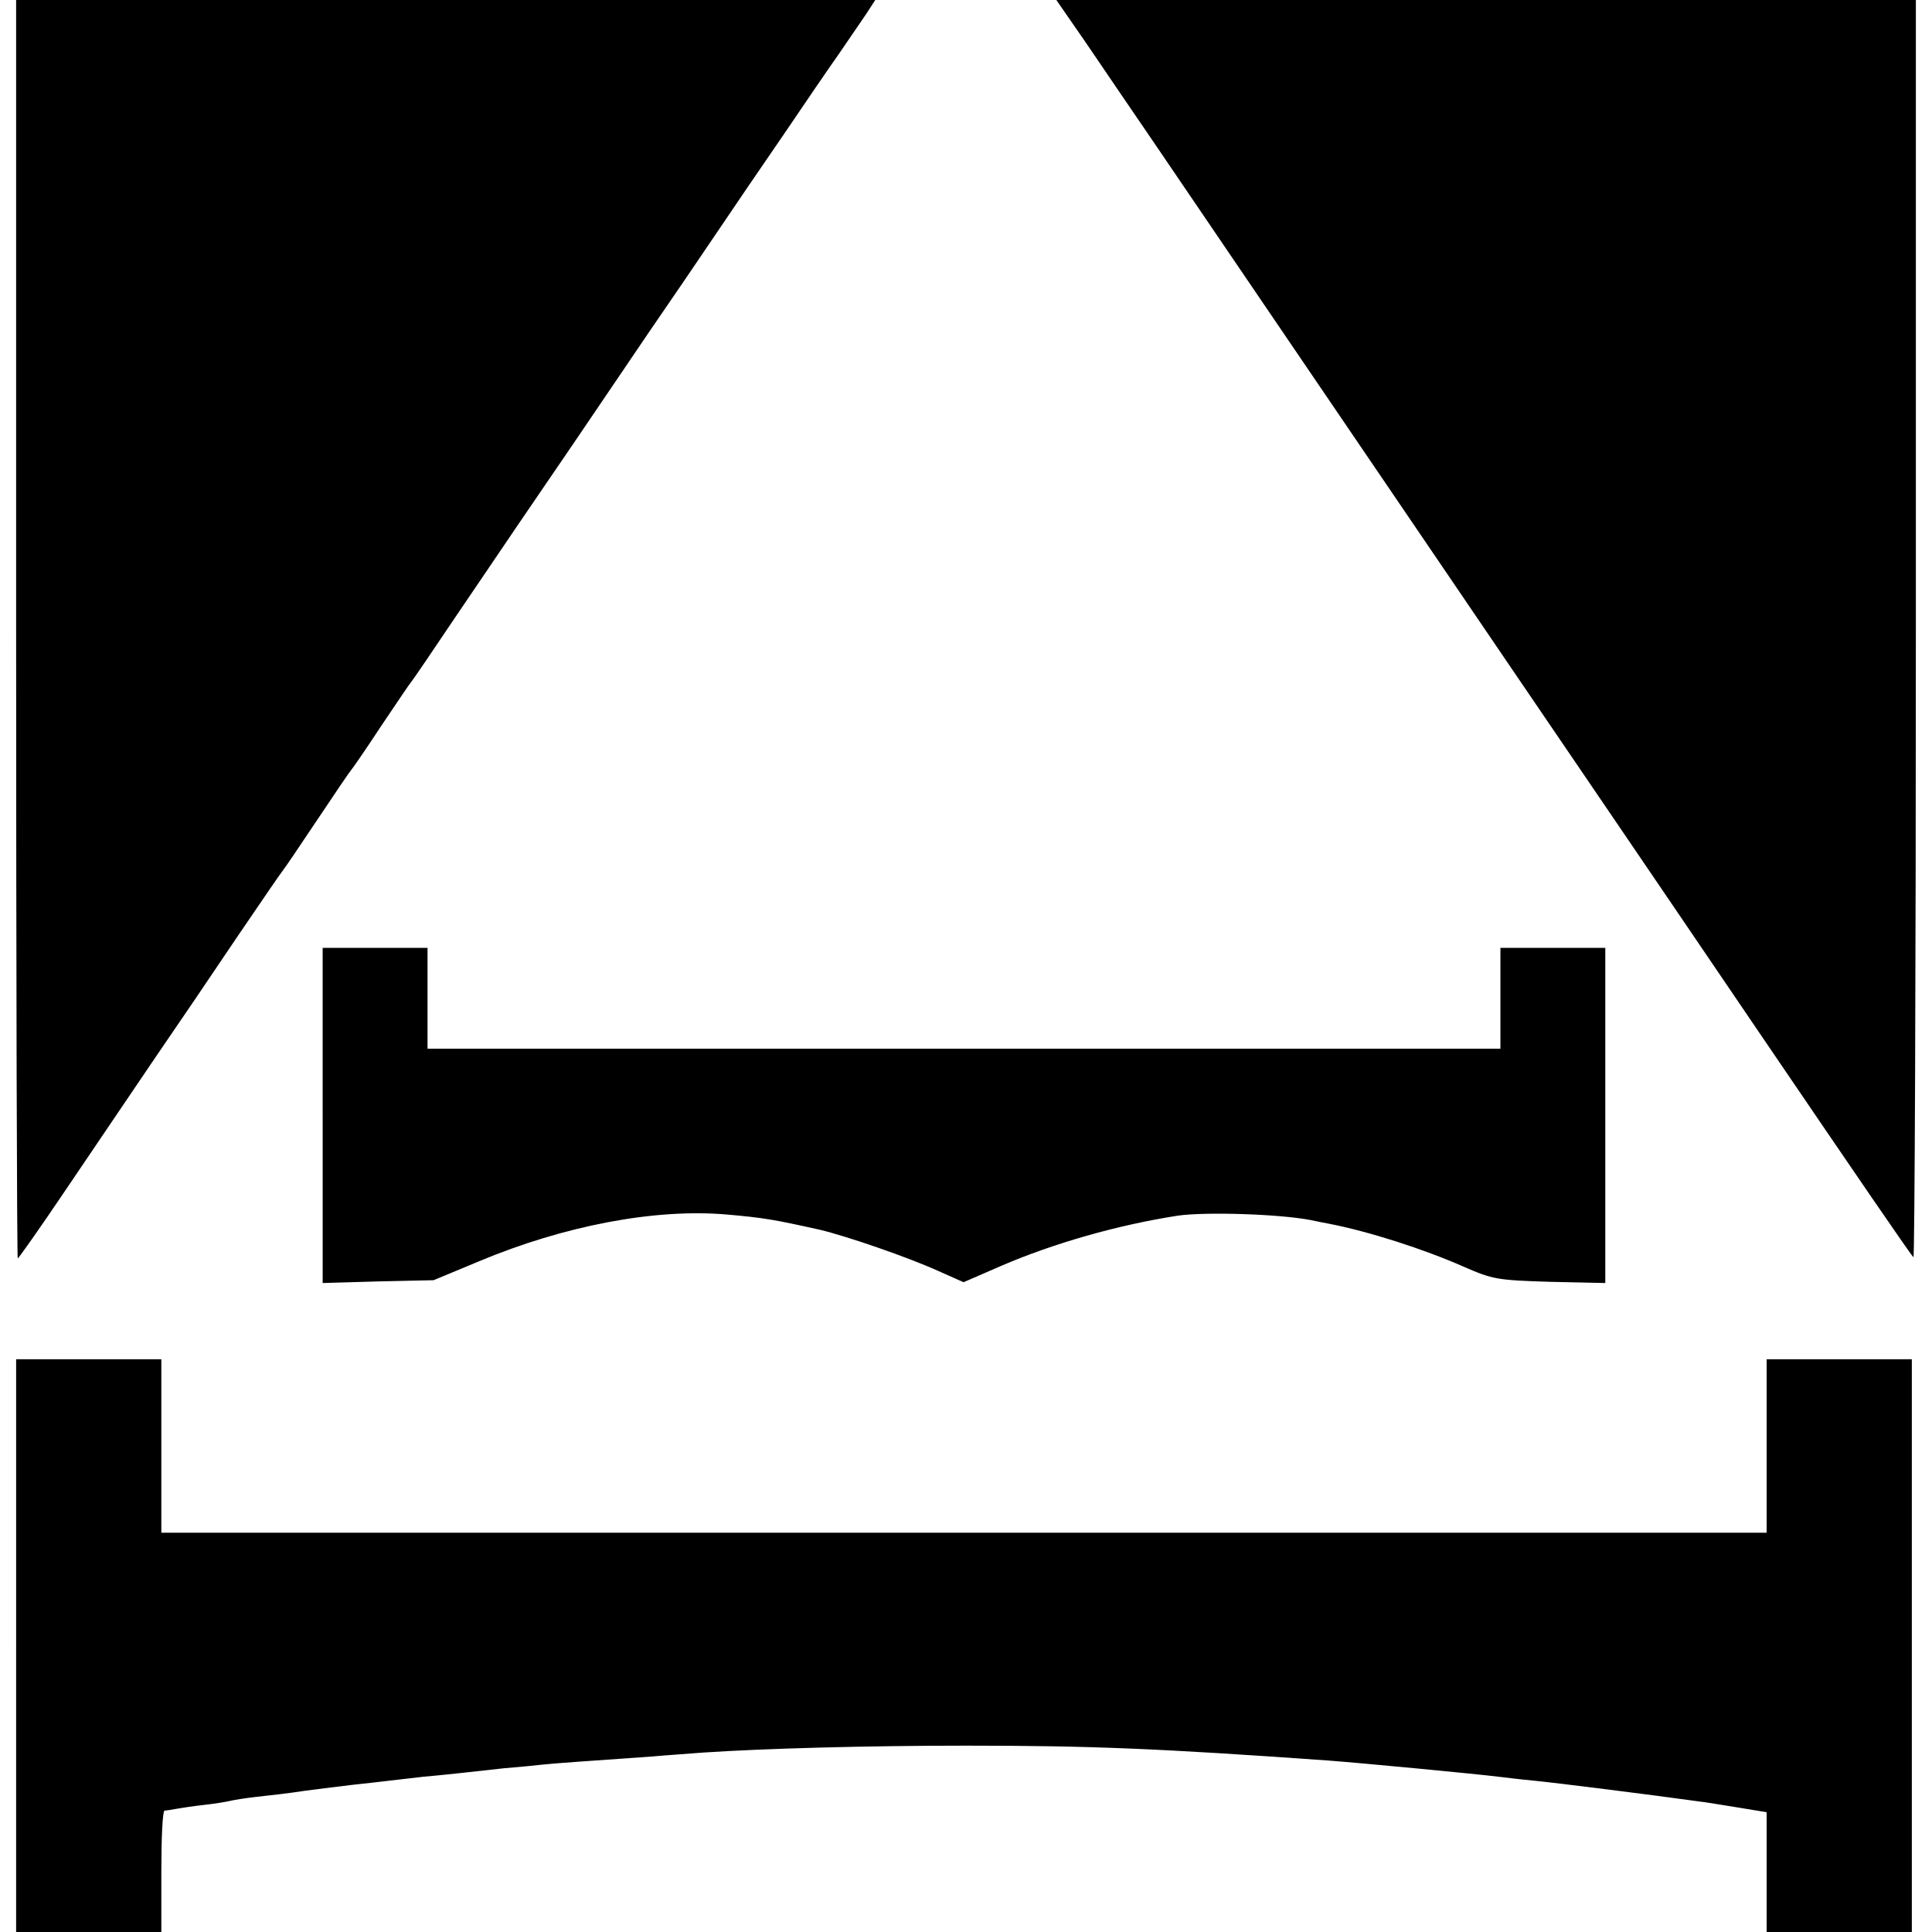
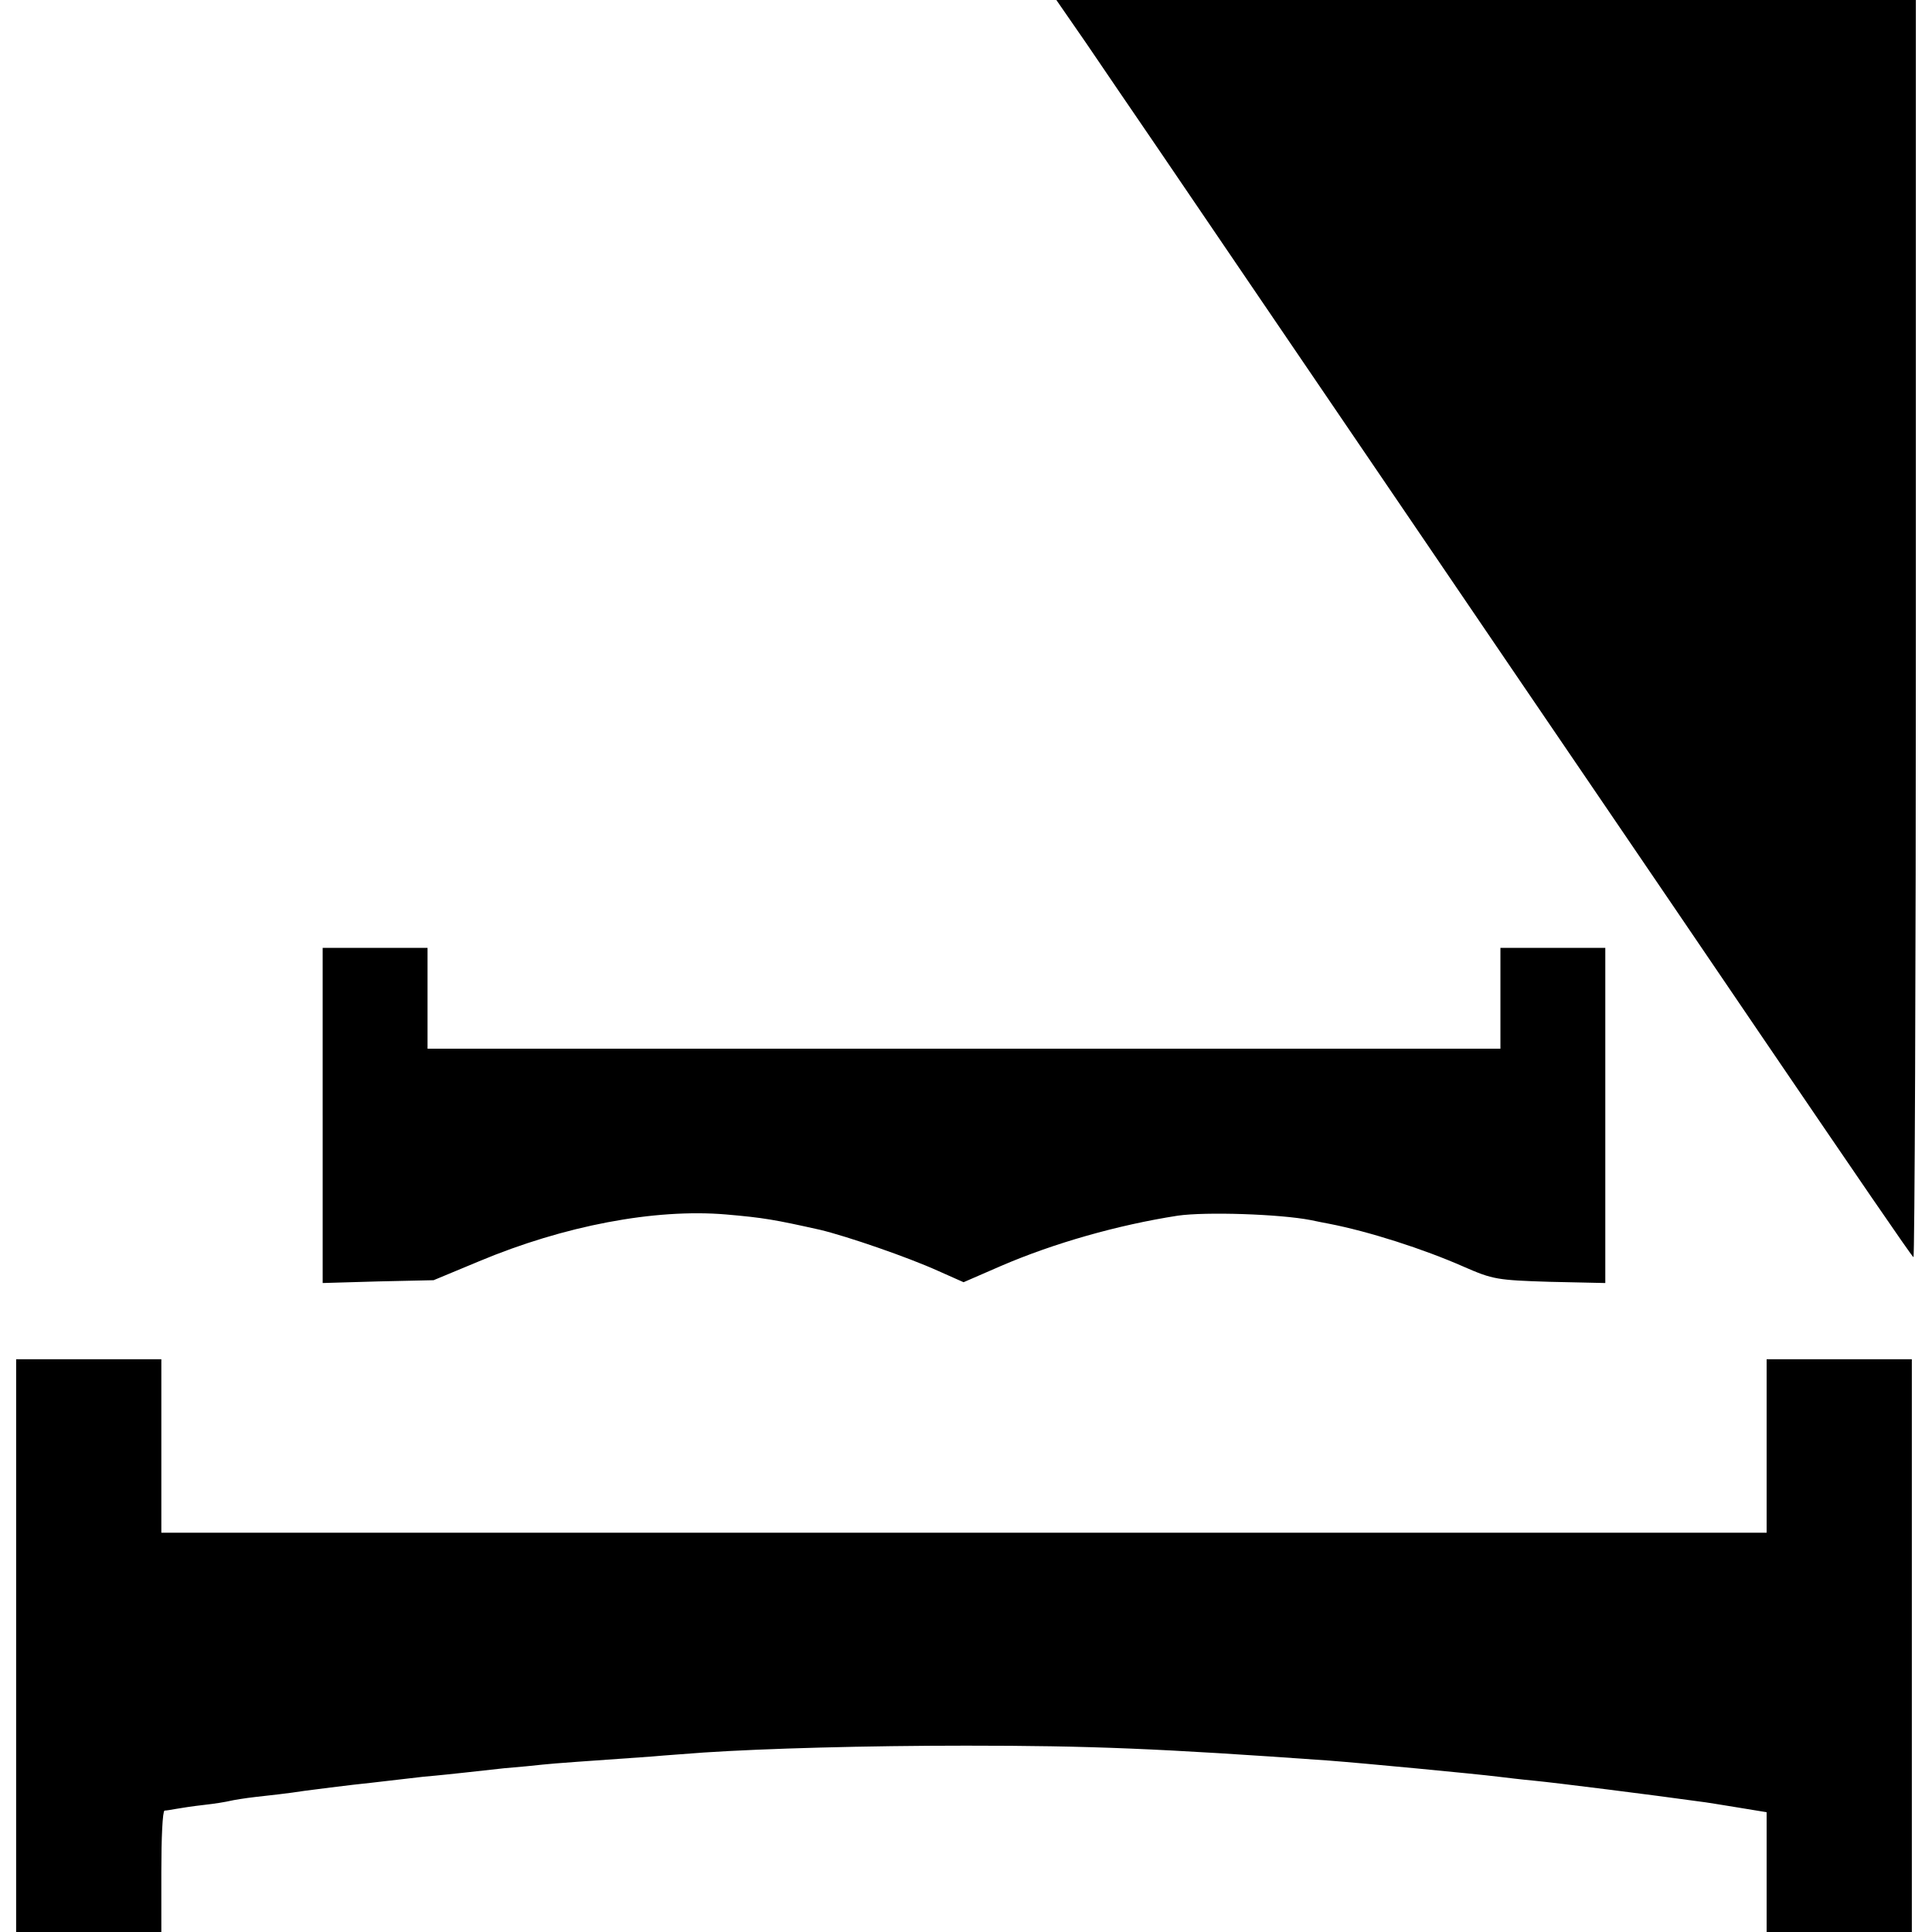
<svg xmlns="http://www.w3.org/2000/svg" version="1.0" width="479pt" height="479pt" viewBox="0 0 479 479" preserveAspectRatio="xMidYMid meet">
  <g transform="translate(0,479) scale(0.1,-0.1)" fill="#000000" stroke="none">
-     <path d="M40 3230 c0 -858 2 -1560 4 -1560 2 0 57 78 121 173 64 94 162 240 218 322 57 83 150 220 207 305 58 85 107 157 110 160 3 3 41 59 85 125 44 66 82 122 85 125 3 3 37 52 75 110 39 58 72 107 75 110 3 3 52 75 109 160 58 85 128 189 156 230 66 96 202 296 323 475 53 77 128 187 167 245 39 58 114 168 167 245 52 77 115 169 139 203 24 35 54 79 67 98 l22 34 -1065 0 -1065 0 0 -1560z" />
    <path d="M2693 4683 c41 -60 116 -171 169 -248 84 -124 370 -544 697 -1025 62 -91 147 -216 189 -278 72 -106 304 -446 619 -910 230 -338 370 -543 377 -549 3 -4 6 696 6 1555 l0 1562 -1065 0 -1066 0 74 -107z" />
    <path d="M800 2024 l0 -415 138 4 137 3 113 47 c210 88 435 131 612 116 93 -8 121 -13 233 -38 67 -16 218 -68 293 -102 l63 -28 92 40 c132 57 291 102 439 125 70 10 253 4 330 -11 14 -3 34 -7 45 -9 98 -19 233 -62 335 -107 71 -31 82 -33 213 -37 l137 -3 0 415 0 416 -130 0 -130 0 0 -125 0 -125 -1330 0 -1330 0 0 125 0 125 -130 0 -130 0 0 -416z" />
    <path d="M40 710 l0 -710 180 0 180 0 0 150 c0 83 3 150 8 151 4 0 16 2 27 4 11 2 43 7 70 10 28 3 57 8 65 10 8 2 38 7 65 10 28 3 82 9 120 15 39 5 93 12 120 15 28 3 64 7 80 9 17 2 59 7 95 11 36 3 81 8 100 10 19 2 64 7 100 11 36 3 79 7 95 9 27 3 113 9 270 20 33 3 92 7 130 10 151 10 402 17 650 17 308 0 479 -7 900 -37 80 -6 364 -33 420 -40 17 -2 57 -7 90 -10 52 -5 298 -36 405 -51 19 -2 65 -10 103 -16 l67 -11 0 -149 0 -148 180 0 180 0 0 710 0 710 -180 0 -180 0 0 -215 0 -215 -1990 0 -1990 0 0 215 0 215 -180 0 -180 0 0 -710z" />
  </g>
</svg>